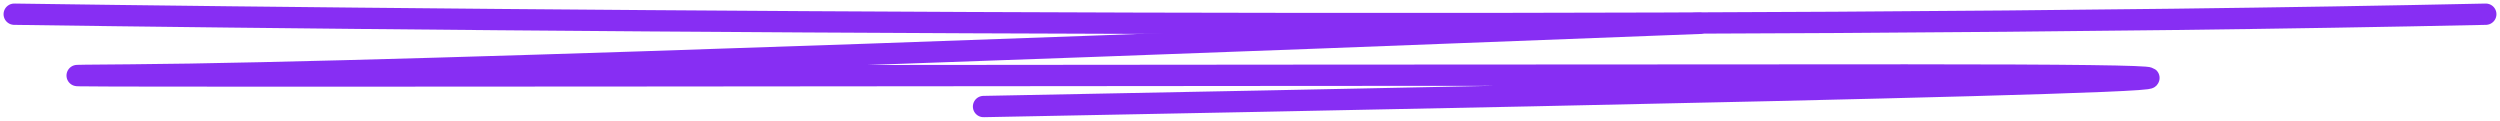
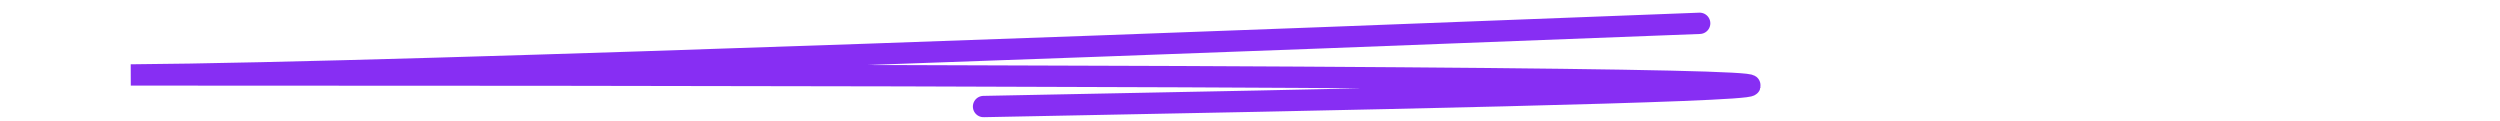
<svg xmlns="http://www.w3.org/2000/svg" width="352" height="17" viewBox="0 0 352 17" fill="none">
-   <path d="M2 2C71.569 2.998 238.565 4.395 350 2" stroke="#872EF3" stroke-width="3" stroke-linecap="round" />
-   <path d="M239.315 3.283C181.315 5.535 57.811 10.279 18.415 10.553C-30.83 10.895 173.009 10.553 268.393 10.553C363.132 10.553 241.66 13.033 138.48 15" stroke="#872EF3" stroke-width="3" stroke-linecap="round" />
+   <path d="M239.315 3.283C181.315 5.535 57.811 10.279 18.415 10.553C363.132 10.553 241.66 13.033 138.48 15" stroke="#872EF3" stroke-width="3" stroke-linecap="round" />
</svg>